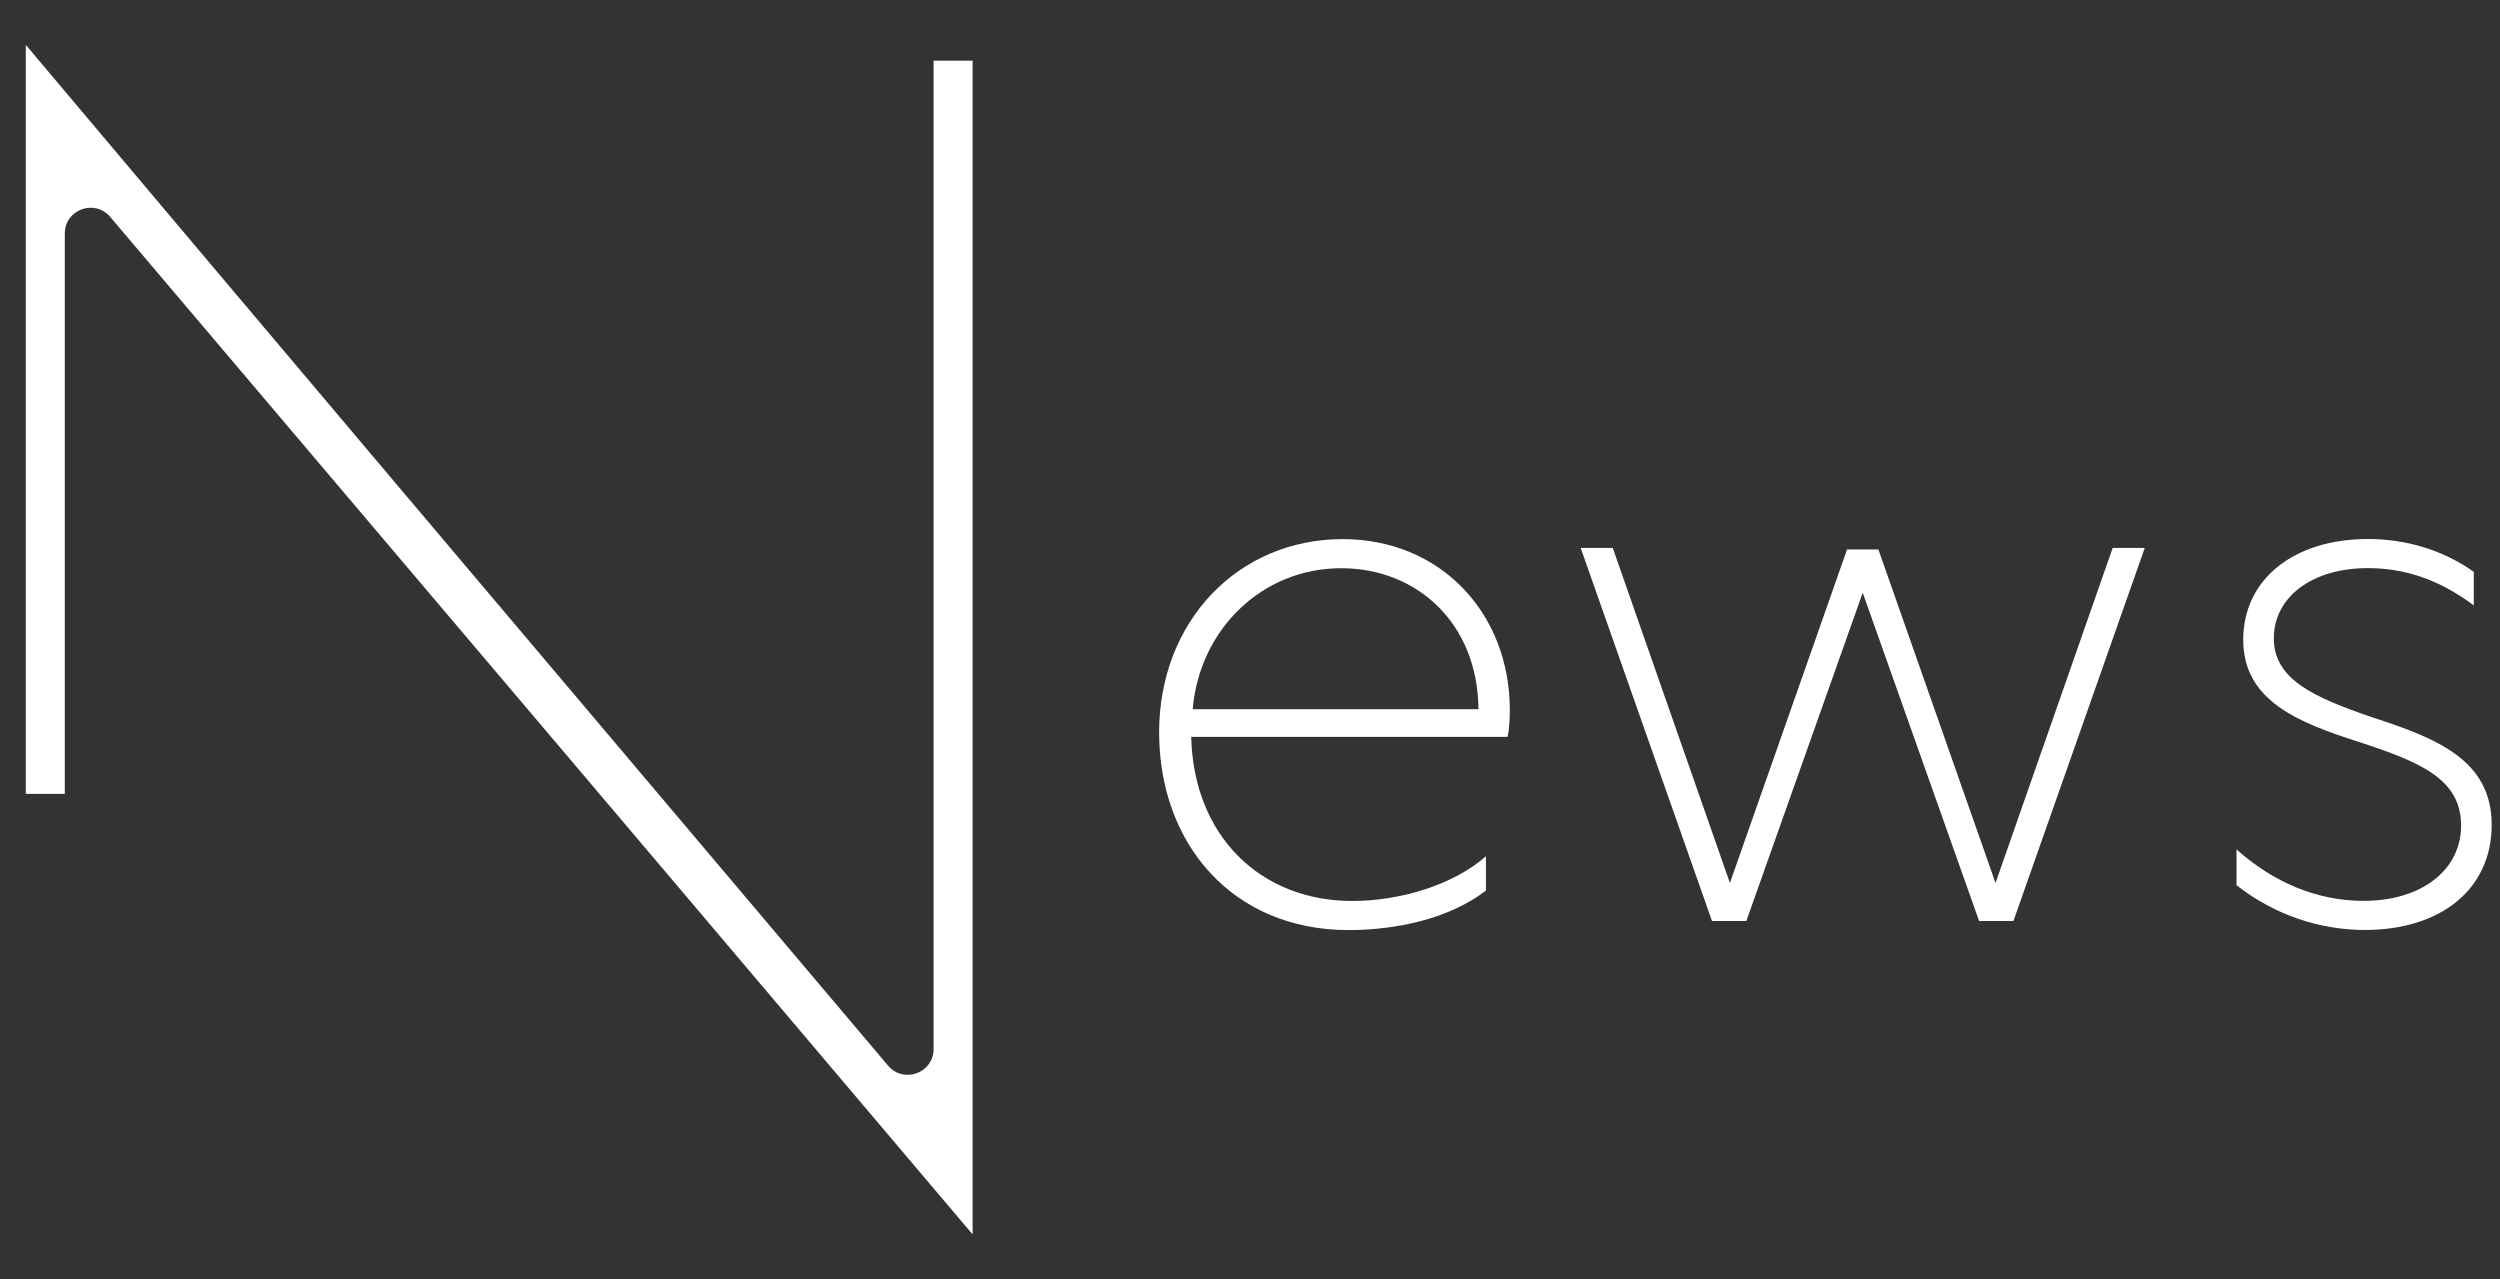
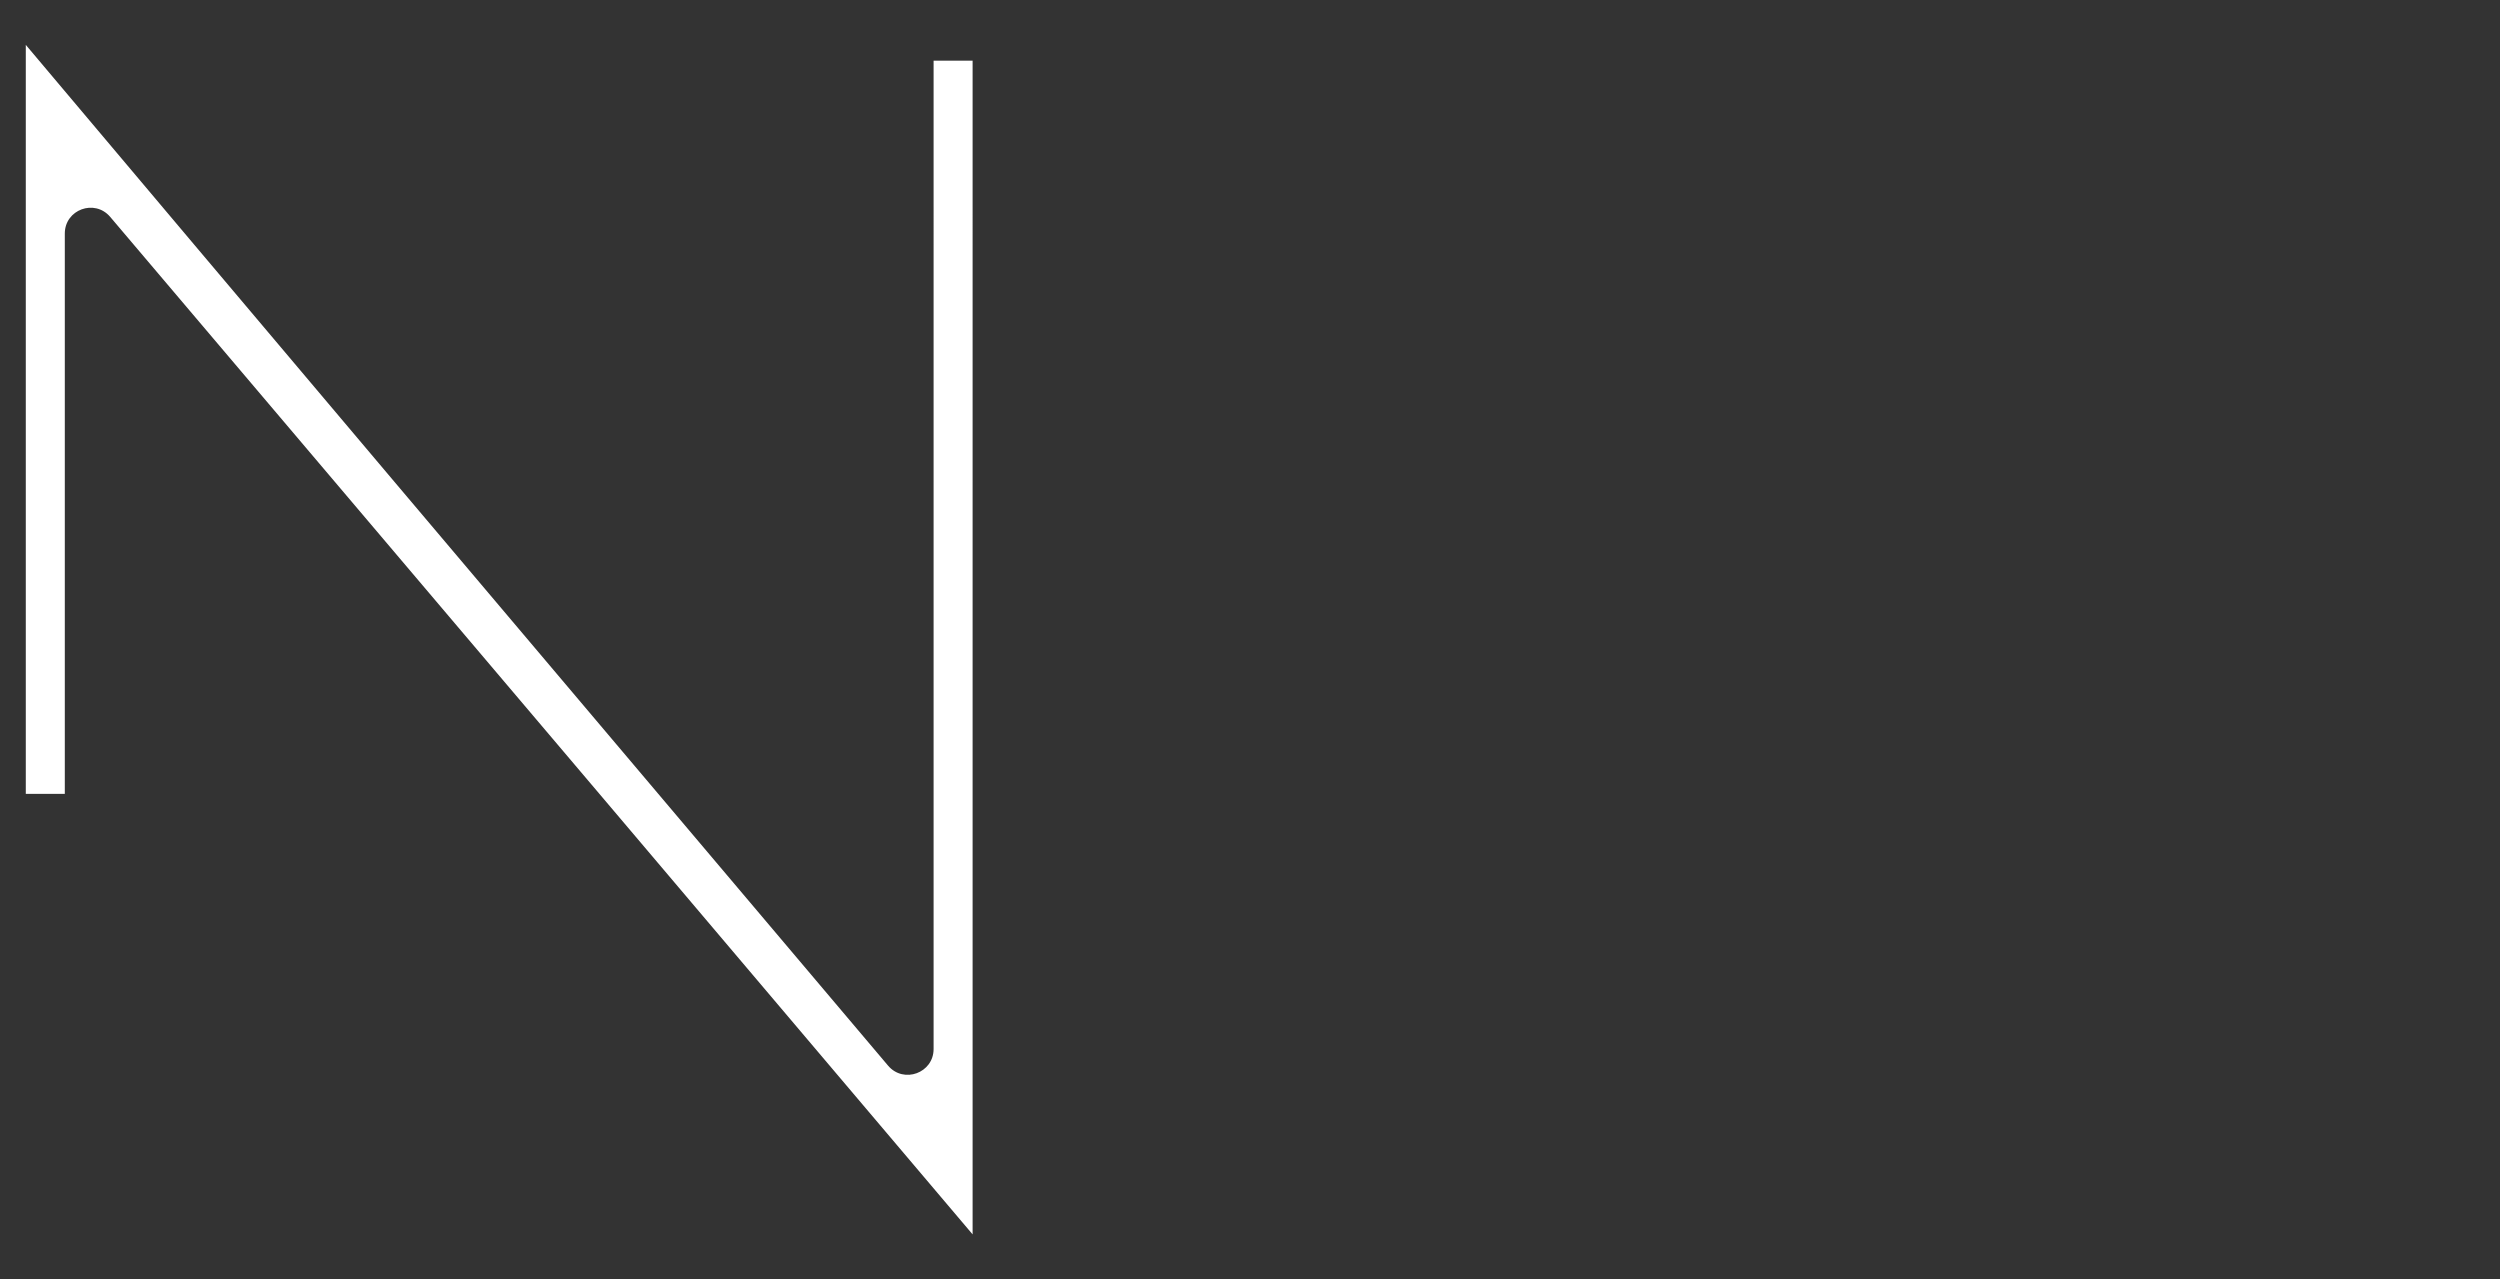
<svg xmlns="http://www.w3.org/2000/svg" id="a" viewBox="0 0 234.55 120">
  <rect x="0" y="0" width="234.55" height="120" fill="#333333" stroke="none" />
  <defs>
    <style>.b{fill:#fff;}</style>
  </defs>
-   <path class="b" d="M2.42,74.49V4.21C21.45,26.81,48.63,58.98,83.32,99.98h0c1.46,1.72,4.27,.69,4.27-1.56V5.69h3.66V115.81C72.21,93.32,45.03,61.25,10.34,20.35h0c-1.46-1.72-4.26-.69-4.26,1.56v52.57H2.42Z" />
+   <path class="b" d="M2.42,74.49V4.21C21.45,26.81,48.63,58.98,83.32,99.98h0c1.46,1.72,4.27,.69,4.27-1.56V5.69h3.66V115.81C72.21,93.32,45.03,61.25,10.34,20.35c-1.46-1.72-4.26-.69-4.26,1.56v52.57H2.42Z" />
  <g>
-     <path class="b" d="M141.65,66.61c0,.91-.07,1.96-.21,2.52h-29.68c.21,9.24,6.44,15.4,15.12,15.4,4.41,0,9.45-1.47,12.53-4.2v3.22c-3.43,2.66-8.47,3.71-12.88,3.71-10.92,0-17.78-8.12-17.78-18.55s7.42-18.13,17.22-18.13c9.17,0,15.68,6.93,15.68,16.03Zm-29.75-.07h26.81c-.07-8.12-5.81-13.23-12.88-13.23-7.42,0-13.3,5.74-13.93,13.23Z" />
-     <path class="b" d="M148.3,51.41h3.01l10.99,31.43,10.99-31.29h2.94l10.99,31.29,10.99-31.43h3.01l-12.32,35h-3.22l-10.92-30.8-10.92,30.8h-3.22l-12.32-35Z" />
-     <path class="b" d="M232.09,53.65v3.15c-3.08-2.31-6.3-3.5-9.94-3.5-5.25,0-8.82,2.73-8.82,6.58s3.71,5.53,9.24,7.42c6.02,1.96,11.2,3.99,11.2,10.08s-4.83,9.87-11.9,9.87c-4.2,0-8.47-1.4-12.04-4.2v-3.36c3.43,3.08,7.56,4.83,11.9,4.83,5.53,0,9.17-2.94,9.17-7.07,0-4.34-3.78-5.95-9.59-7.84-5.67-1.82-10.85-3.85-10.85-9.59s4.83-9.45,11.69-9.45c3.64,0,7.07,1.05,9.94,3.08Z" />
-   </g>
+     </g>
</svg>